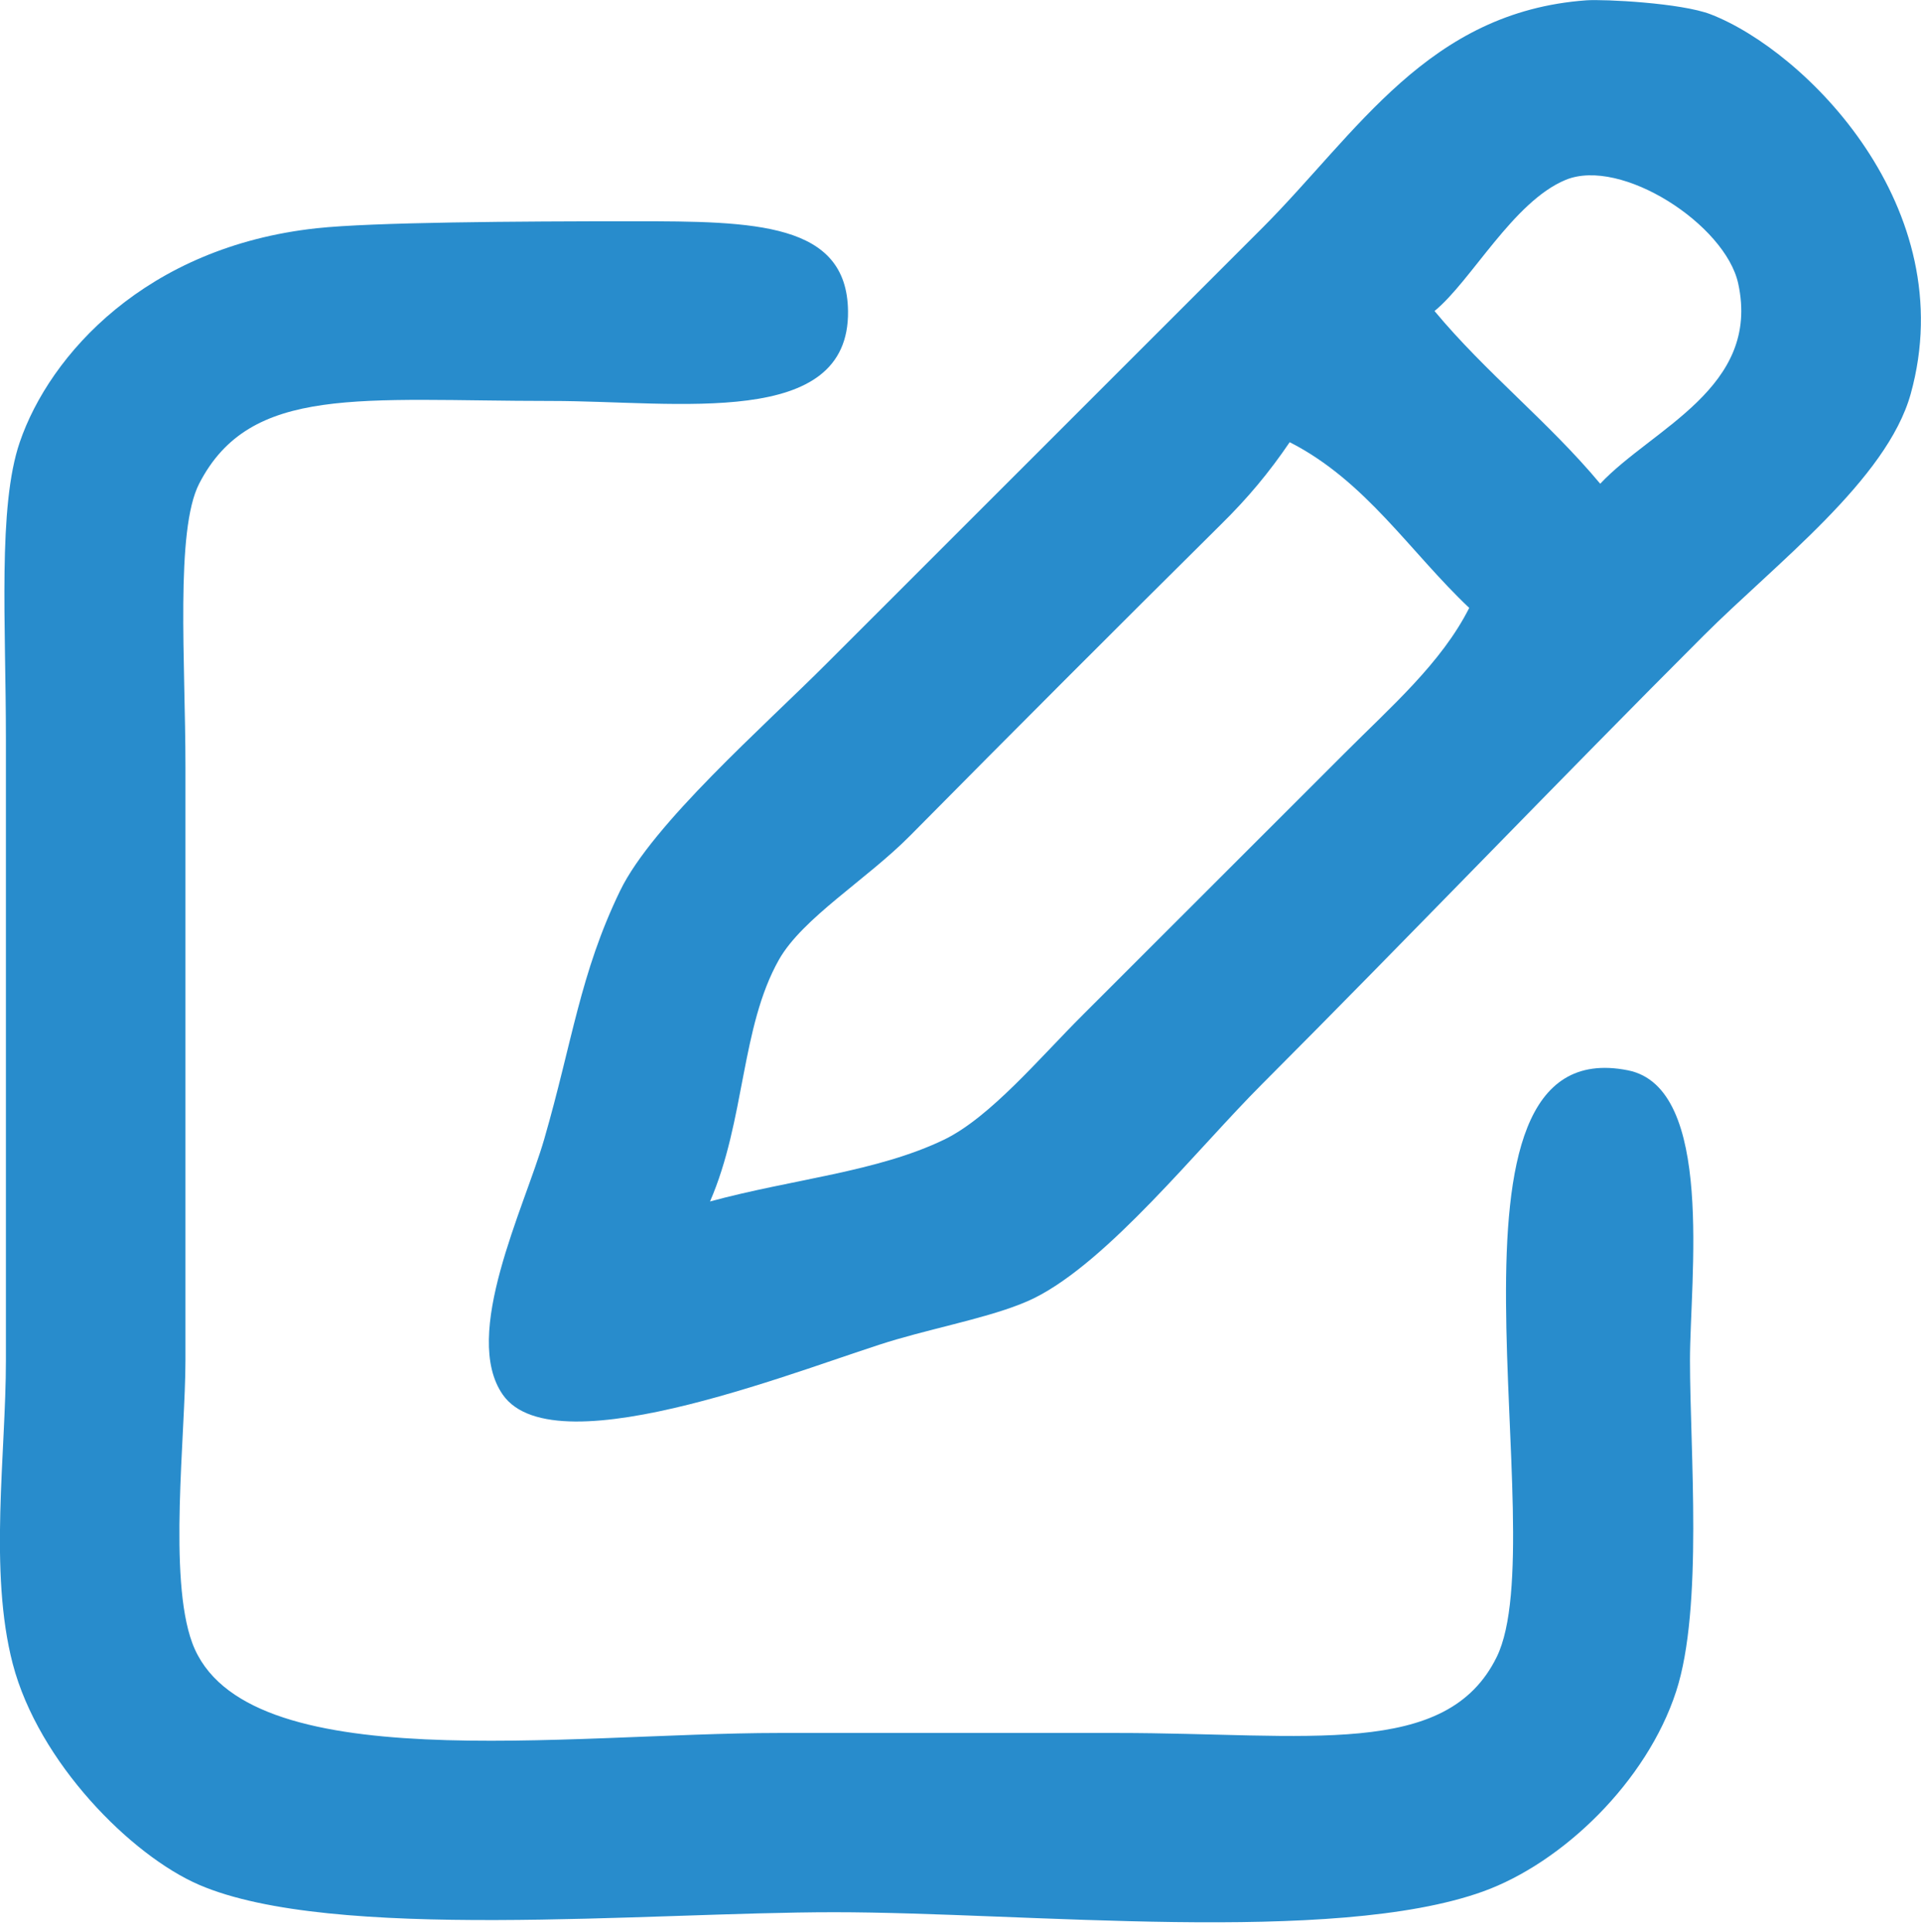
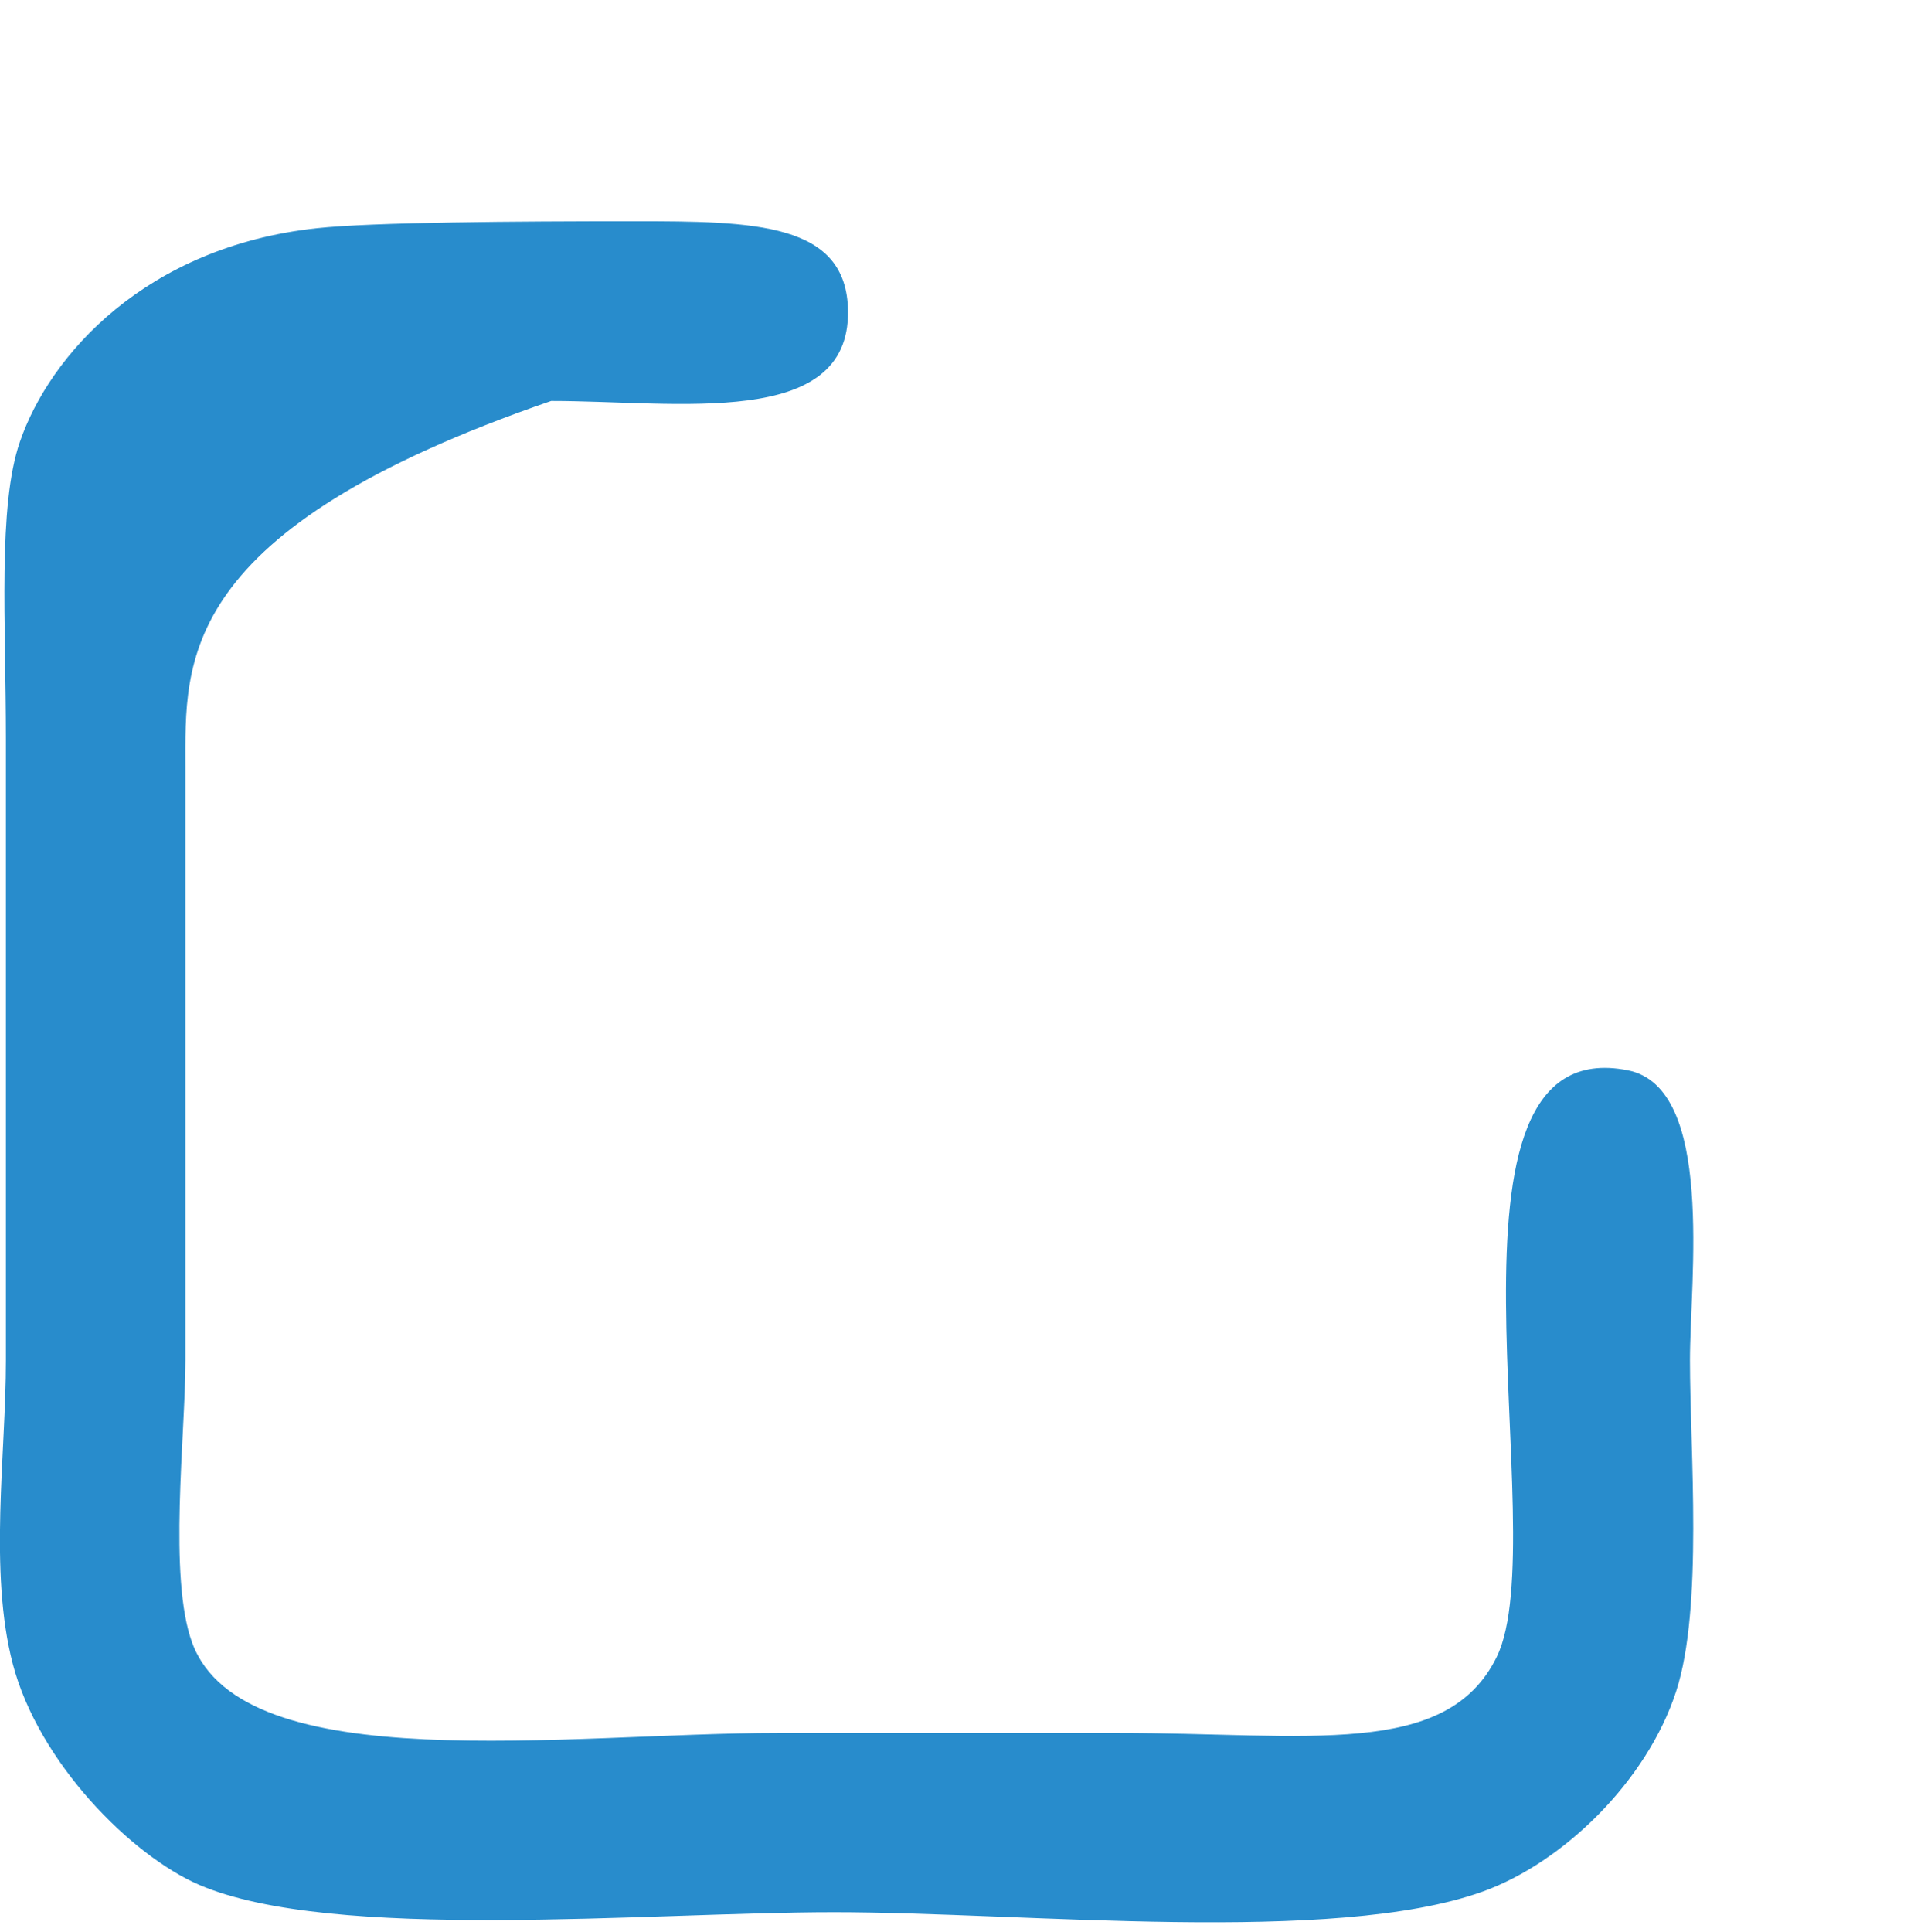
<svg xmlns="http://www.w3.org/2000/svg" version="1.1" id="Vrstva_1" x="0px" y="0px" width="12.348px" height="12.415px" viewBox="0 0 12.348 12.415" enable-background="new 0 0 12.348 12.415" xml:space="preserve">
  <g>
-     <path fill-rule="evenodd" clip-rule="evenodd" fill="#288CCC" d="M10.197,0.002c0.114-0.008,0.611,0.017,0.799,0.09   c0.61,0.236,1.618,1.243,1.286,2.439c-0.153,0.552-0.869,1.092-1.331,1.554C10.05,4.985,9.006,6.073,8.112,6.968   C7.695,7.385,7.125,8.106,6.648,8.343C6.426,8.452,6.078,8.517,5.761,8.609C5.236,8.761,3.574,9.453,3.232,8.964   c-0.268-0.384,0.138-1.2,0.266-1.642c0.182-0.629,0.23-1.064,0.488-1.597C4.193,5.297,4.91,4.669,5.317,4.261   C6.369,3.21,7.046,2.532,8.112,1.467C8.727,0.851,9.179,0.076,10.197,0.002z M11.173,1.822c-0.083-0.379-0.752-0.813-1.109-0.666   c-0.337,0.139-0.607,0.65-0.843,0.843c0.329,0.396,0.735,0.714,1.065,1.11C10.622,2.752,11.319,2.492,11.173,1.822z M8.29,2.842   C8.157,3.038,8.019,3.203,7.846,3.373C7.153,4.06,6.523,4.691,5.85,5.371C5.571,5.653,5.159,5.9,5.007,6.168   c-0.246,0.436-0.216,1.03-0.443,1.554c0.529-0.144,1.074-0.189,1.508-0.399c0.295-0.145,0.609-0.522,0.887-0.799   c0.605-0.605,1.129-1.128,1.686-1.685c0.292-0.293,0.62-0.577,0.799-0.932C9.063,3.547,8.779,3.091,8.29,2.842z" />
-     <path fill-rule="evenodd" clip-rule="evenodd" fill="#288CCC" d="M2.035,1.467c0.358-0.039,1.292-0.045,2.041-0.045   c0.775,0,1.368,0.008,1.375,0.577c0.01,0.761-1.094,0.578-1.908,0.578c-1.221,0-1.934-0.109-2.263,0.532   C1.126,3.409,1.192,4.256,1.192,4.927c0,1.318,0,2.478,0,3.815c0,0.482-0.112,1.397,0.044,1.818c0.327,0.88,2.41,0.578,3.771,0.578   c0.867,0,1.439,0,2.174,0c1.224,0,2.118,0.168,2.44-0.489c0.381-0.778-0.503-4.038,0.843-3.77c0.56,0.111,0.399,1.342,0.399,1.863   c0,0.581,0.086,1.593-0.089,2.129c-0.188,0.578-0.728,1.101-1.242,1.286c-0.962,0.346-2.938,0.133-4.17,0.133   c-1.205,0-3.225,0.193-4.082-0.176c-0.436-0.188-1.032-0.786-1.198-1.42c-0.155-0.594-0.044-1.351-0.044-1.951   c0-1.308,0-2.493,0-3.994c0-0.742-0.053-1.492,0.089-1.907C0.319,2.281,0.938,1.586,2.035,1.467z" />
+     <path fill-rule="evenodd" clip-rule="evenodd" fill="#288CCC" d="M2.035,1.467c0.358-0.039,1.292-0.045,2.041-0.045   c0.775,0,1.368,0.008,1.375,0.577c0.01,0.761-1.094,0.578-1.908,0.578C1.126,3.409,1.192,4.256,1.192,4.927c0,1.318,0,2.478,0,3.815c0,0.482-0.112,1.397,0.044,1.818c0.327,0.88,2.41,0.578,3.771,0.578   c0.867,0,1.439,0,2.174,0c1.224,0,2.118,0.168,2.44-0.489c0.381-0.778-0.503-4.038,0.843-3.77c0.56,0.111,0.399,1.342,0.399,1.863   c0,0.581,0.086,1.593-0.089,2.129c-0.188,0.578-0.728,1.101-1.242,1.286c-0.962,0.346-2.938,0.133-4.17,0.133   c-1.205,0-3.225,0.193-4.082-0.176c-0.436-0.188-1.032-0.786-1.198-1.42c-0.155-0.594-0.044-1.351-0.044-1.951   c0-1.308,0-2.493,0-3.994c0-0.742-0.053-1.492,0.089-1.907C0.319,2.281,0.938,1.586,2.035,1.467z" />
  </g>
</svg>